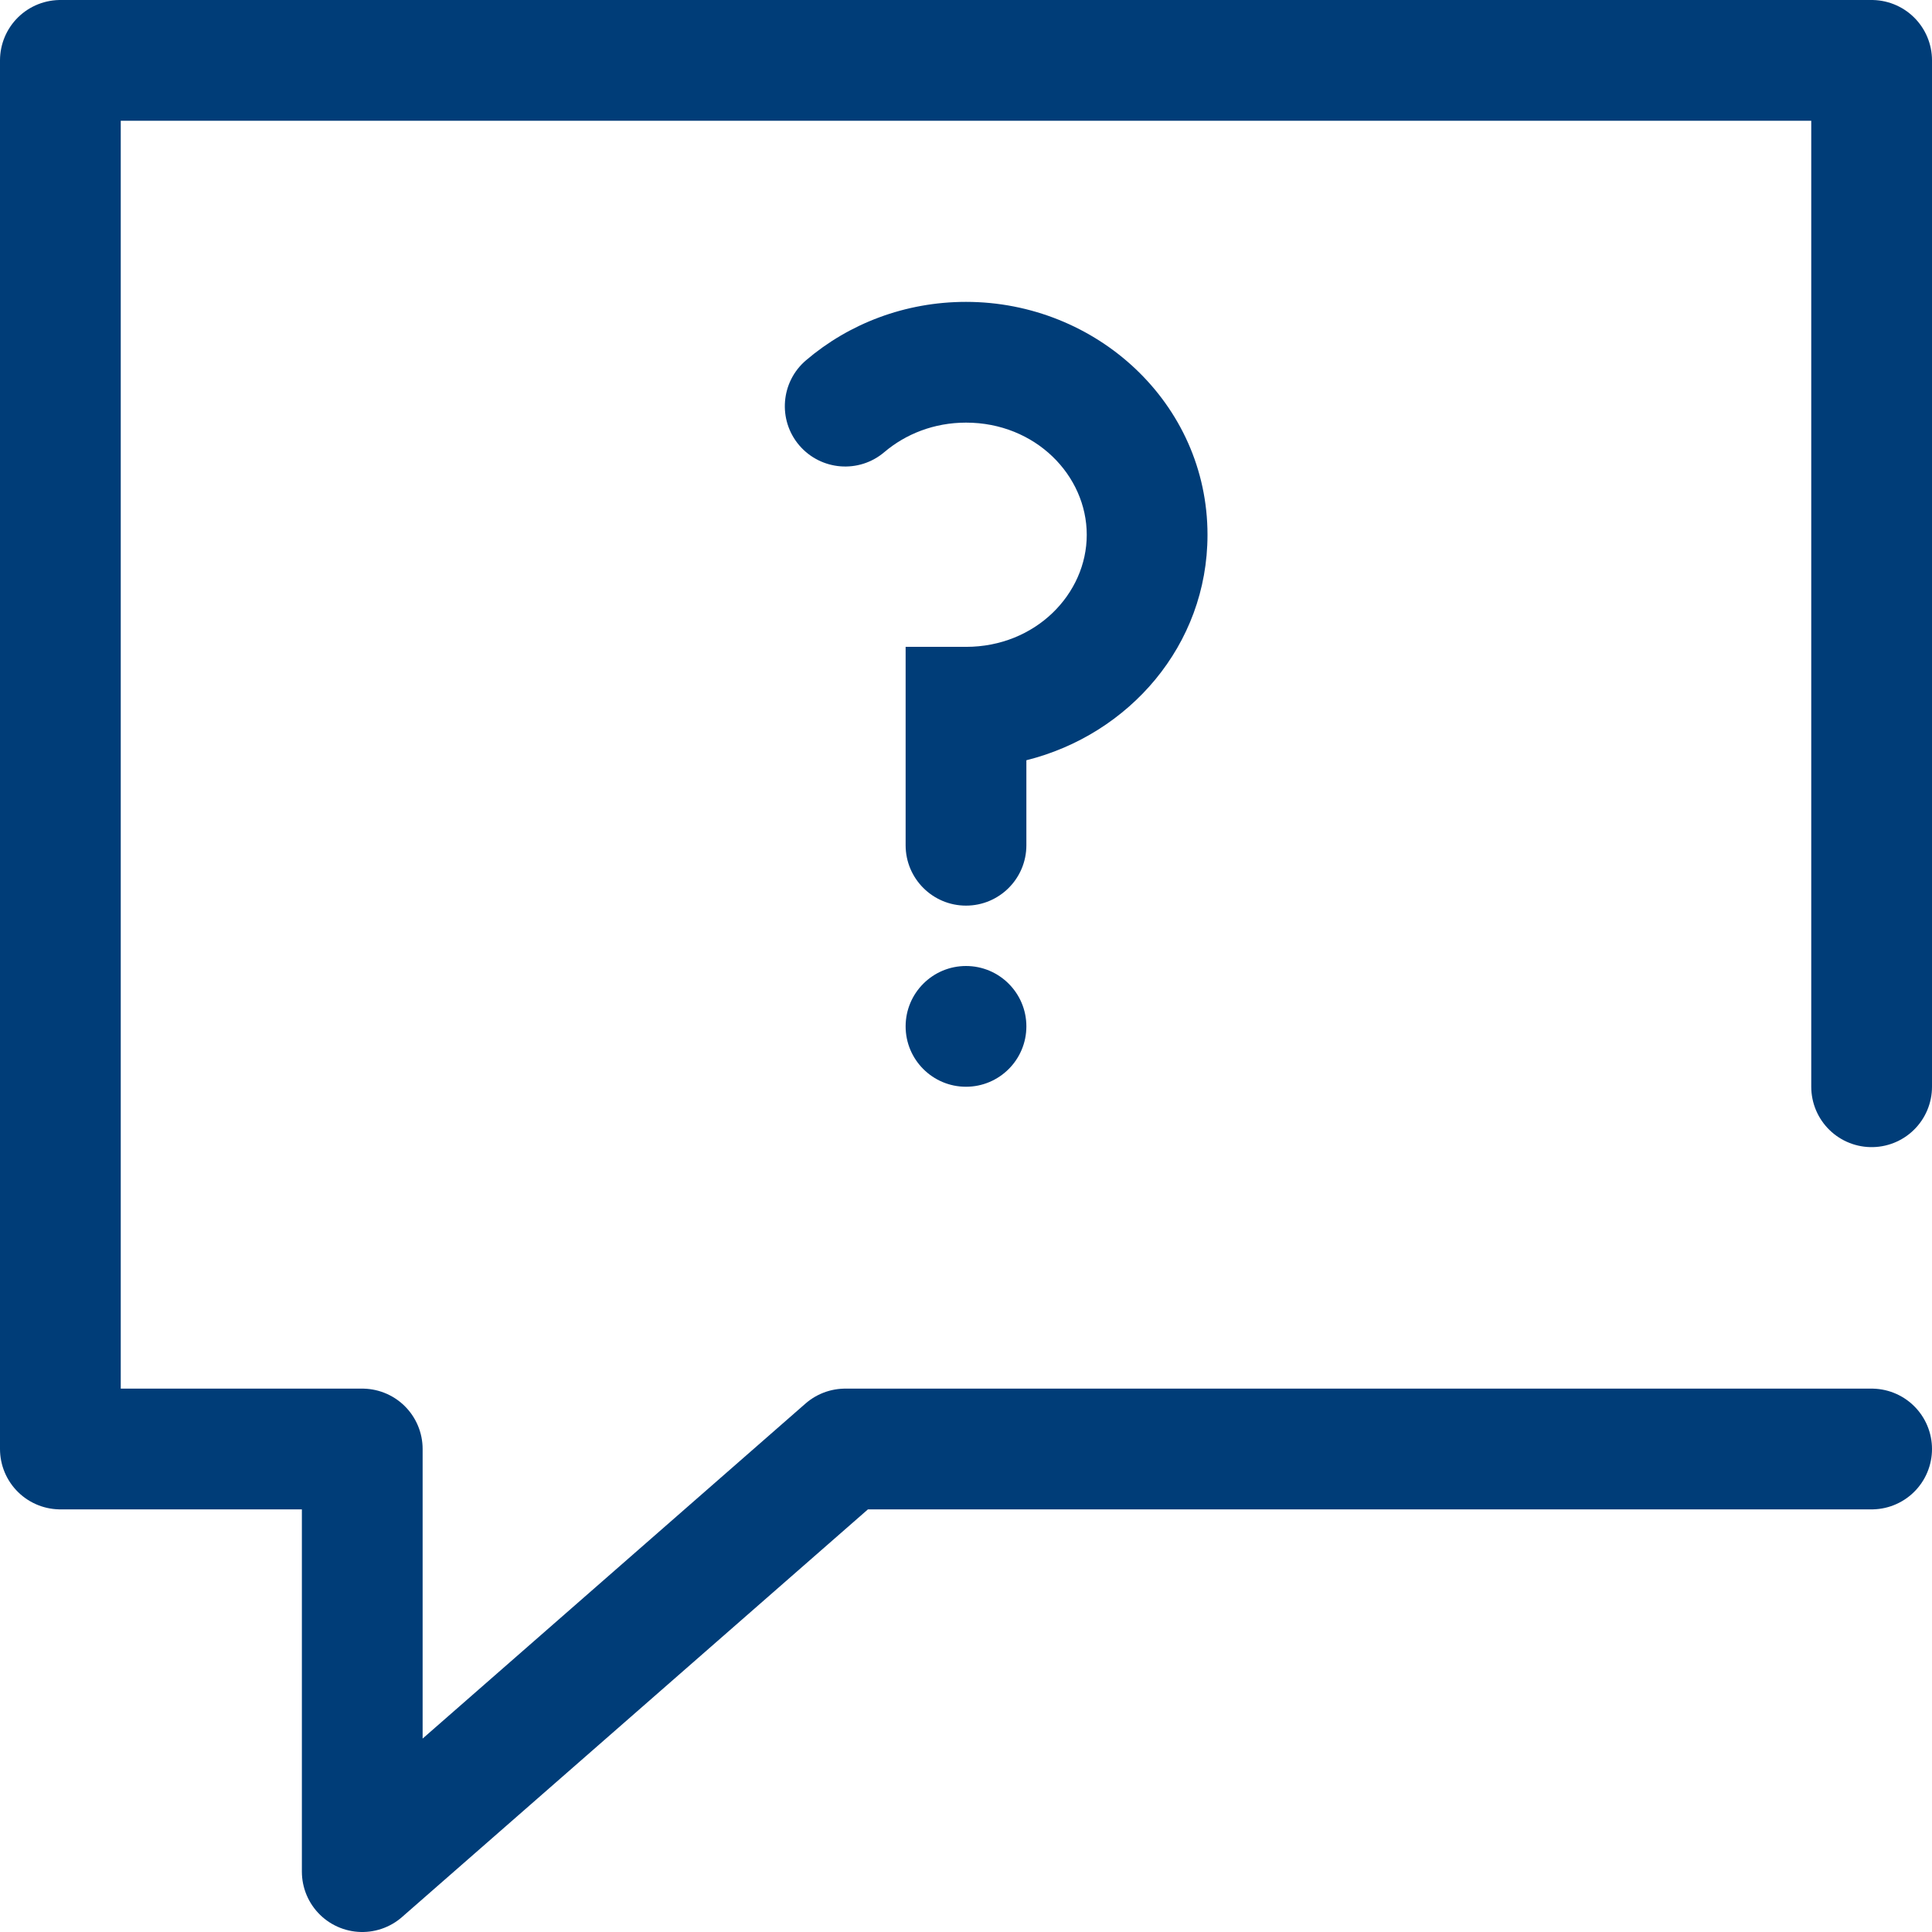
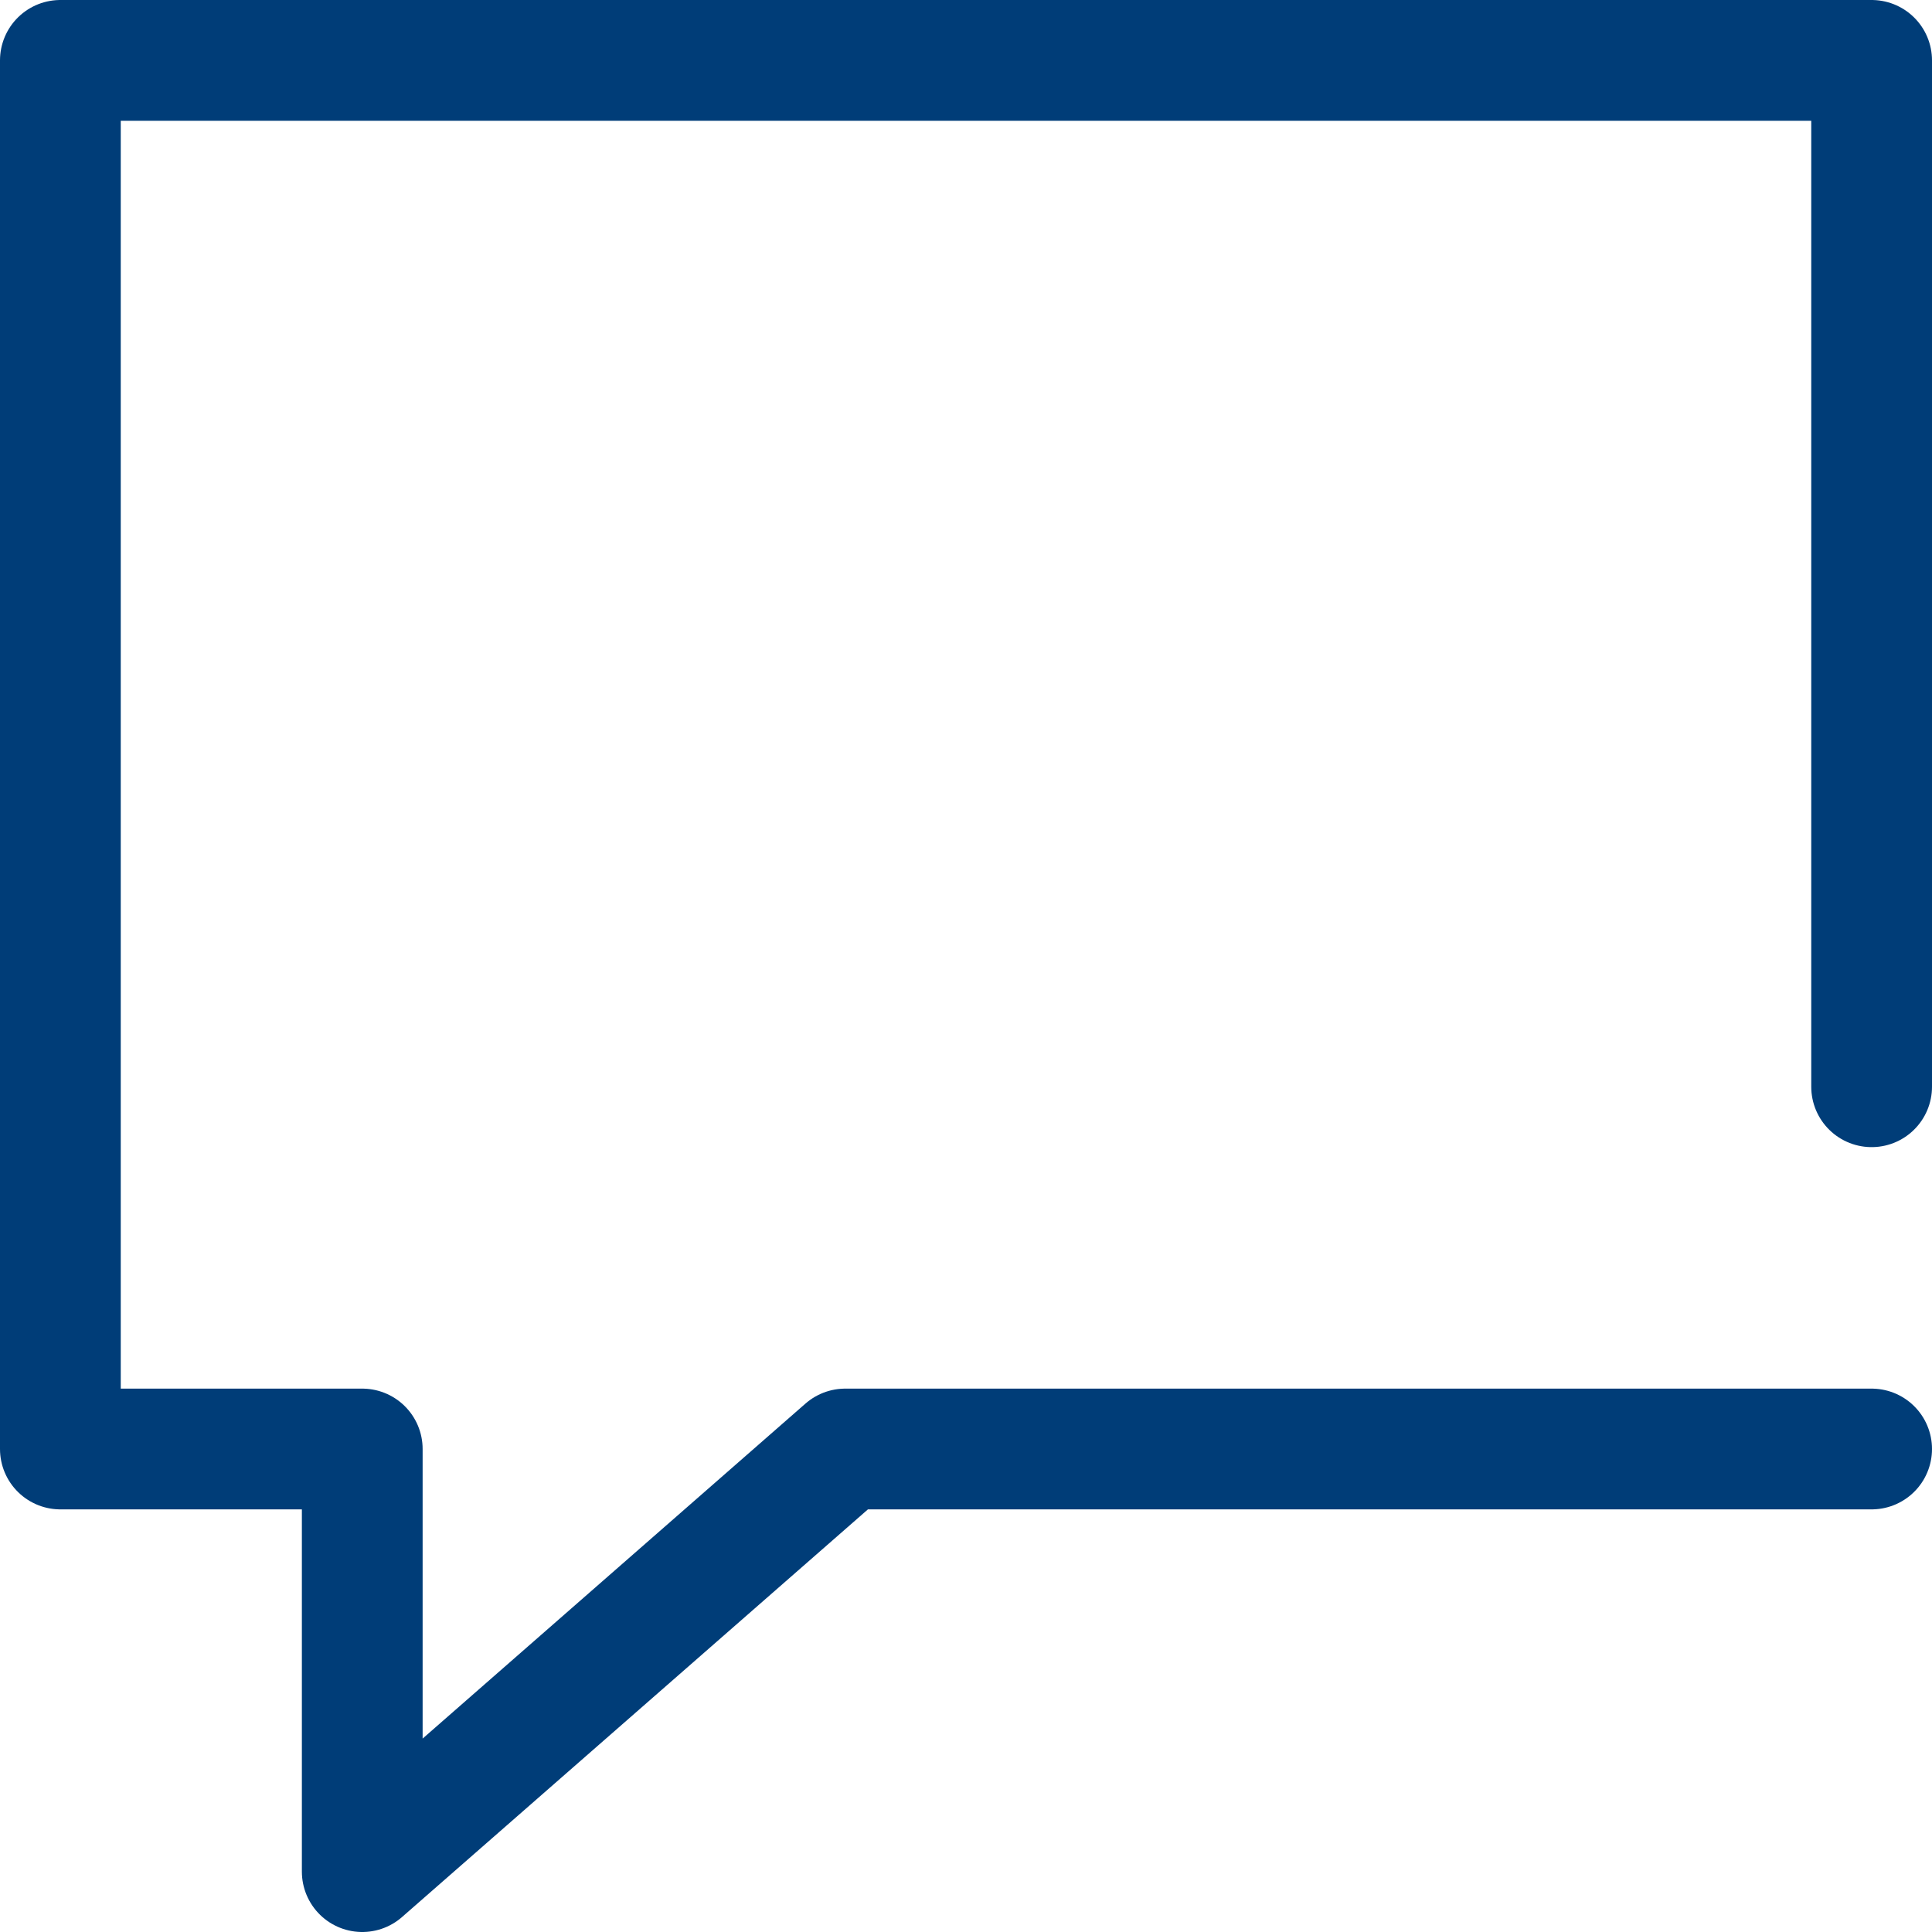
<svg xmlns="http://www.w3.org/2000/svg" width="16" height="16" viewBox="0 0 16 16" fill="none">
  <g clip-path="url(#clip0_124_404)">
    <path d="M15.5 12H7L3 15.5V12H0.5V9V0.5H15.5V9" stroke="#003D78" stroke-linecap="round" stroke-linejoin="round" />
-     <path fill-rule="evenodd" clip-rule="evenodd" d="M7.324 3.744C7.501 3.594 7.736 3.5 8 3.5C8.576 3.5 9 3.938 9 4.429C9 4.919 8.576 5.357 8 5.357H7.5V5.857V7C7.5 7.276 7.724 7.5 8 7.5C8.276 7.5 8.5 7.276 8.5 7V6.296C9.35 6.084 10 5.344 10 4.429C10 3.341 9.081 2.5 8 2.5C7.495 2.5 7.03 2.681 6.676 2.983C6.465 3.162 6.44 3.478 6.619 3.688C6.799 3.898 7.114 3.923 7.324 3.744ZM8 9C8.276 9 8.5 8.776 8.5 8.5C8.5 8.224 8.276 8 8 8C7.724 8 7.5 8.224 7.5 8.5C7.5 8.776 7.724 9 8 9Z" fill="#003D78" />
  </g>
  <defs>
    <clipPath id="clip0_124_404">
      <rect width="16" height="16" fill="#003D78" />
    </clipPath>
  </defs>
</svg>